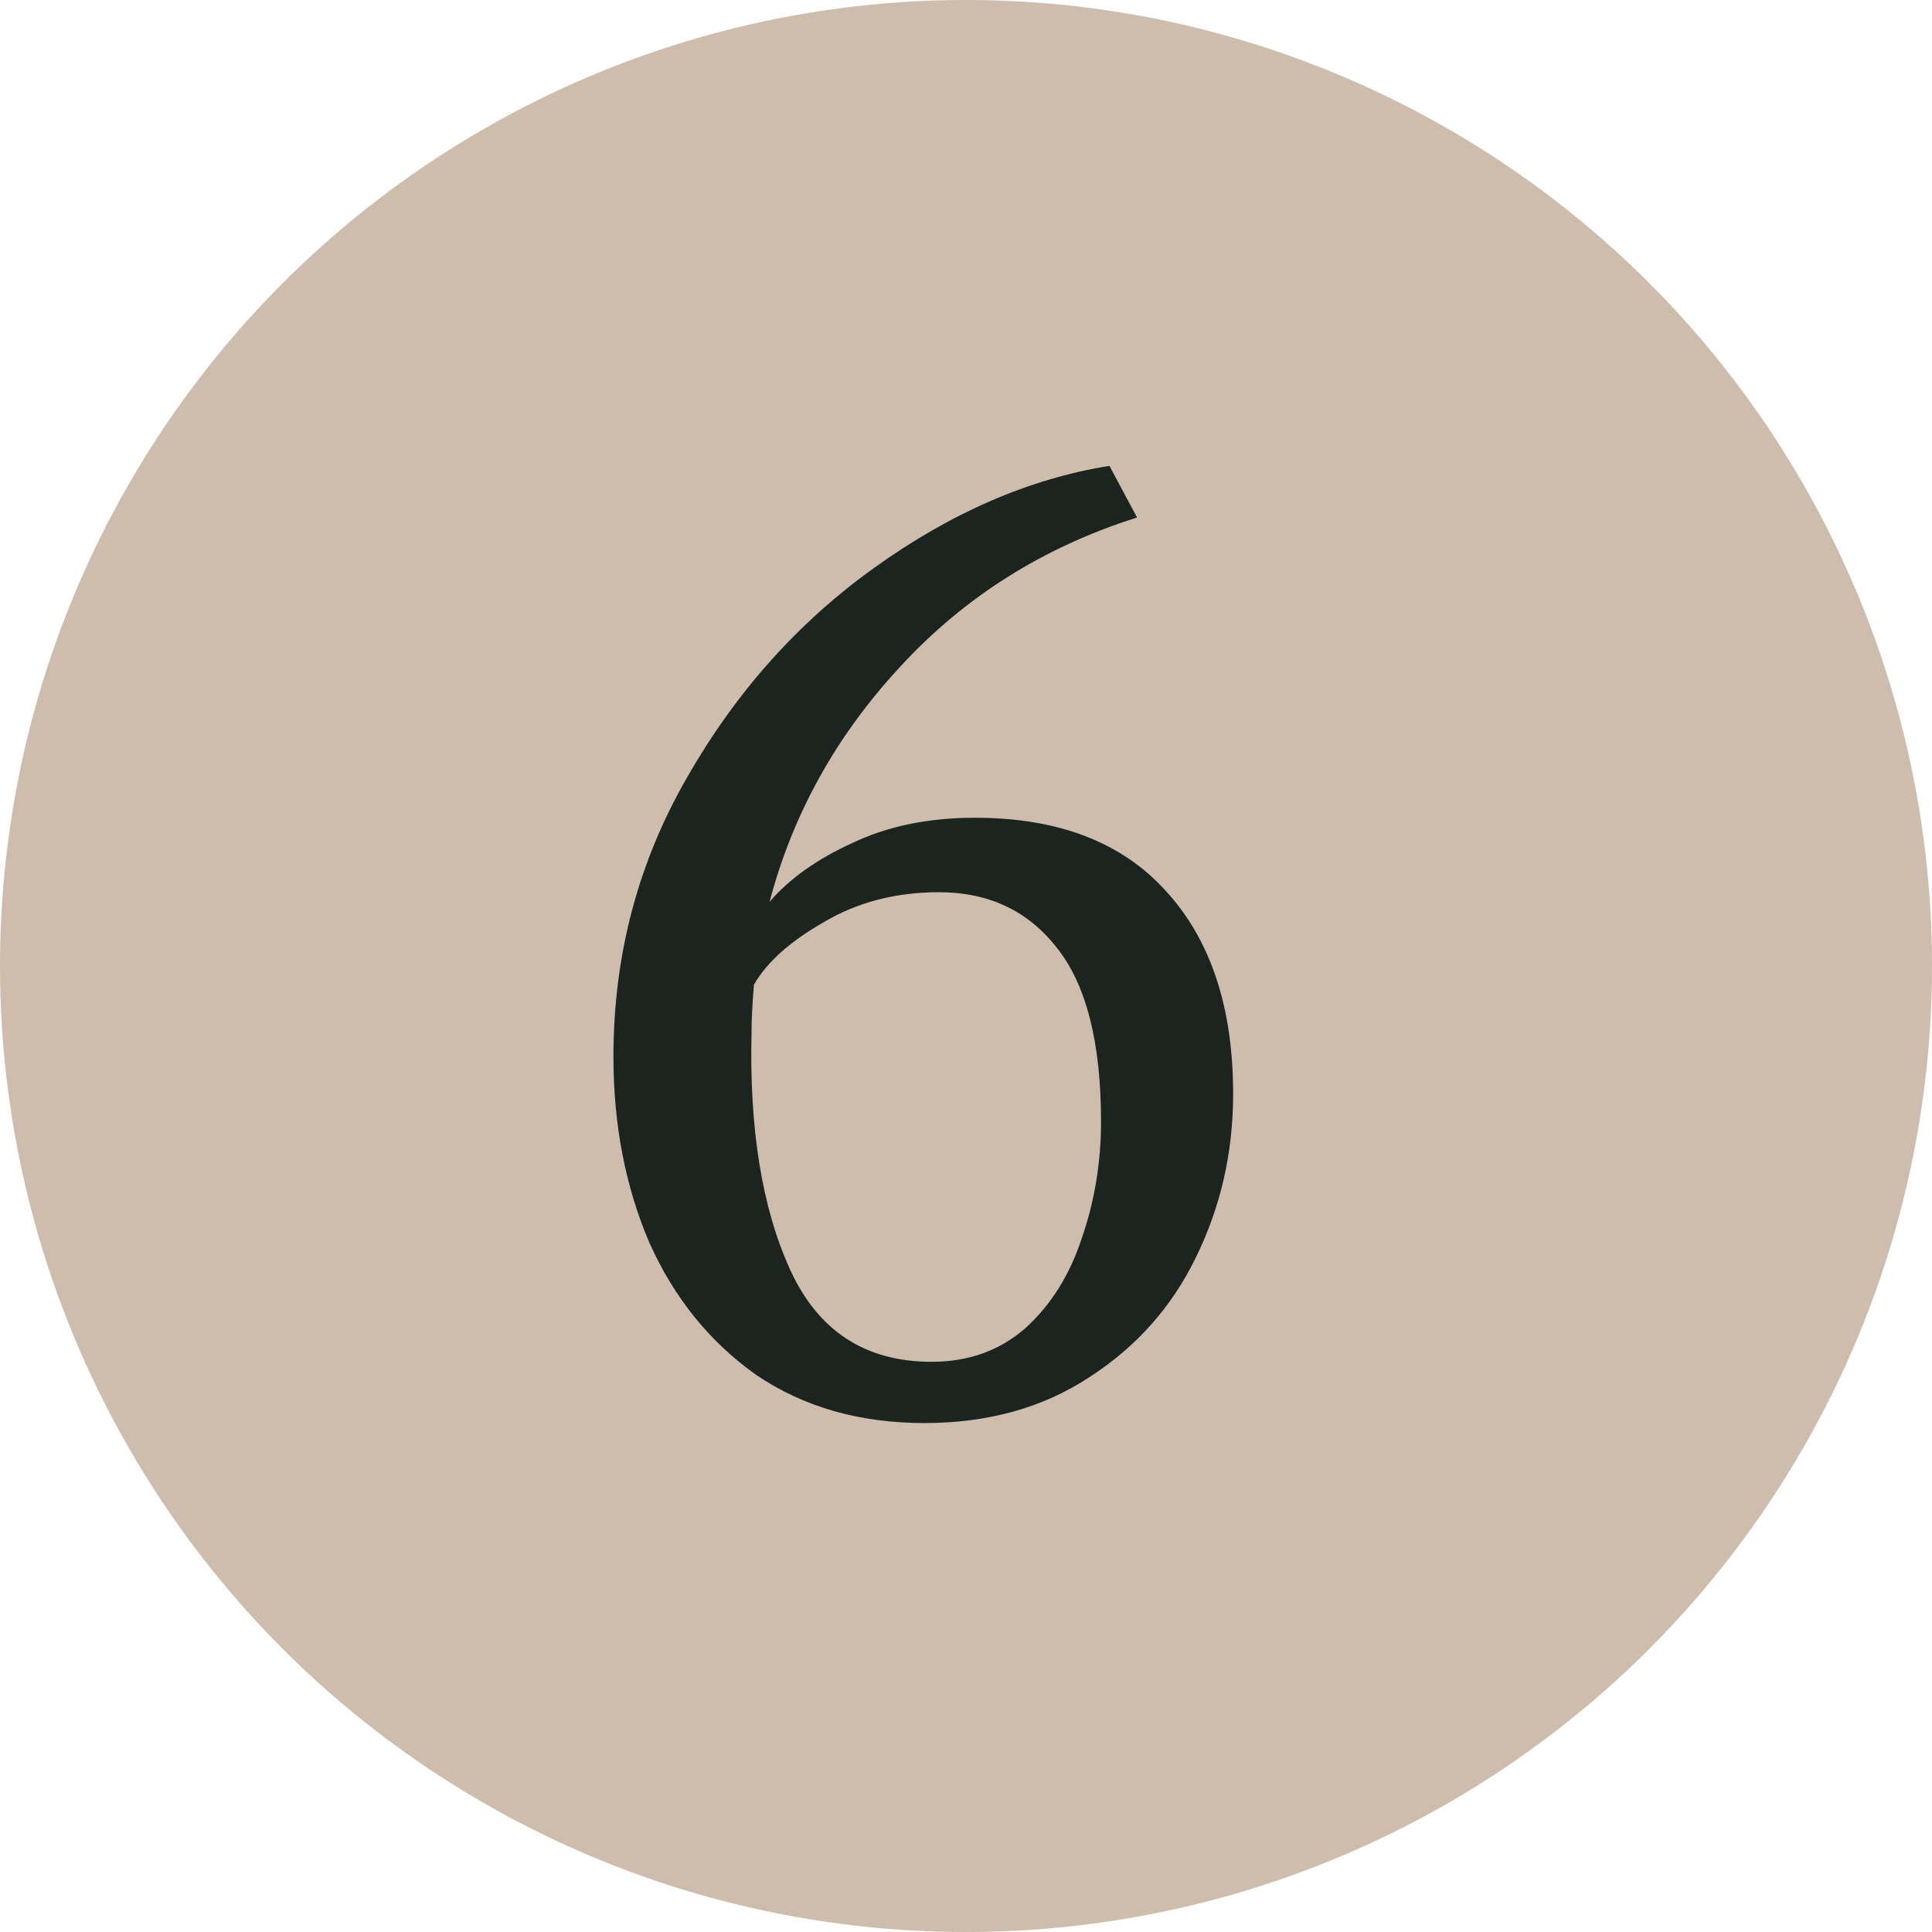
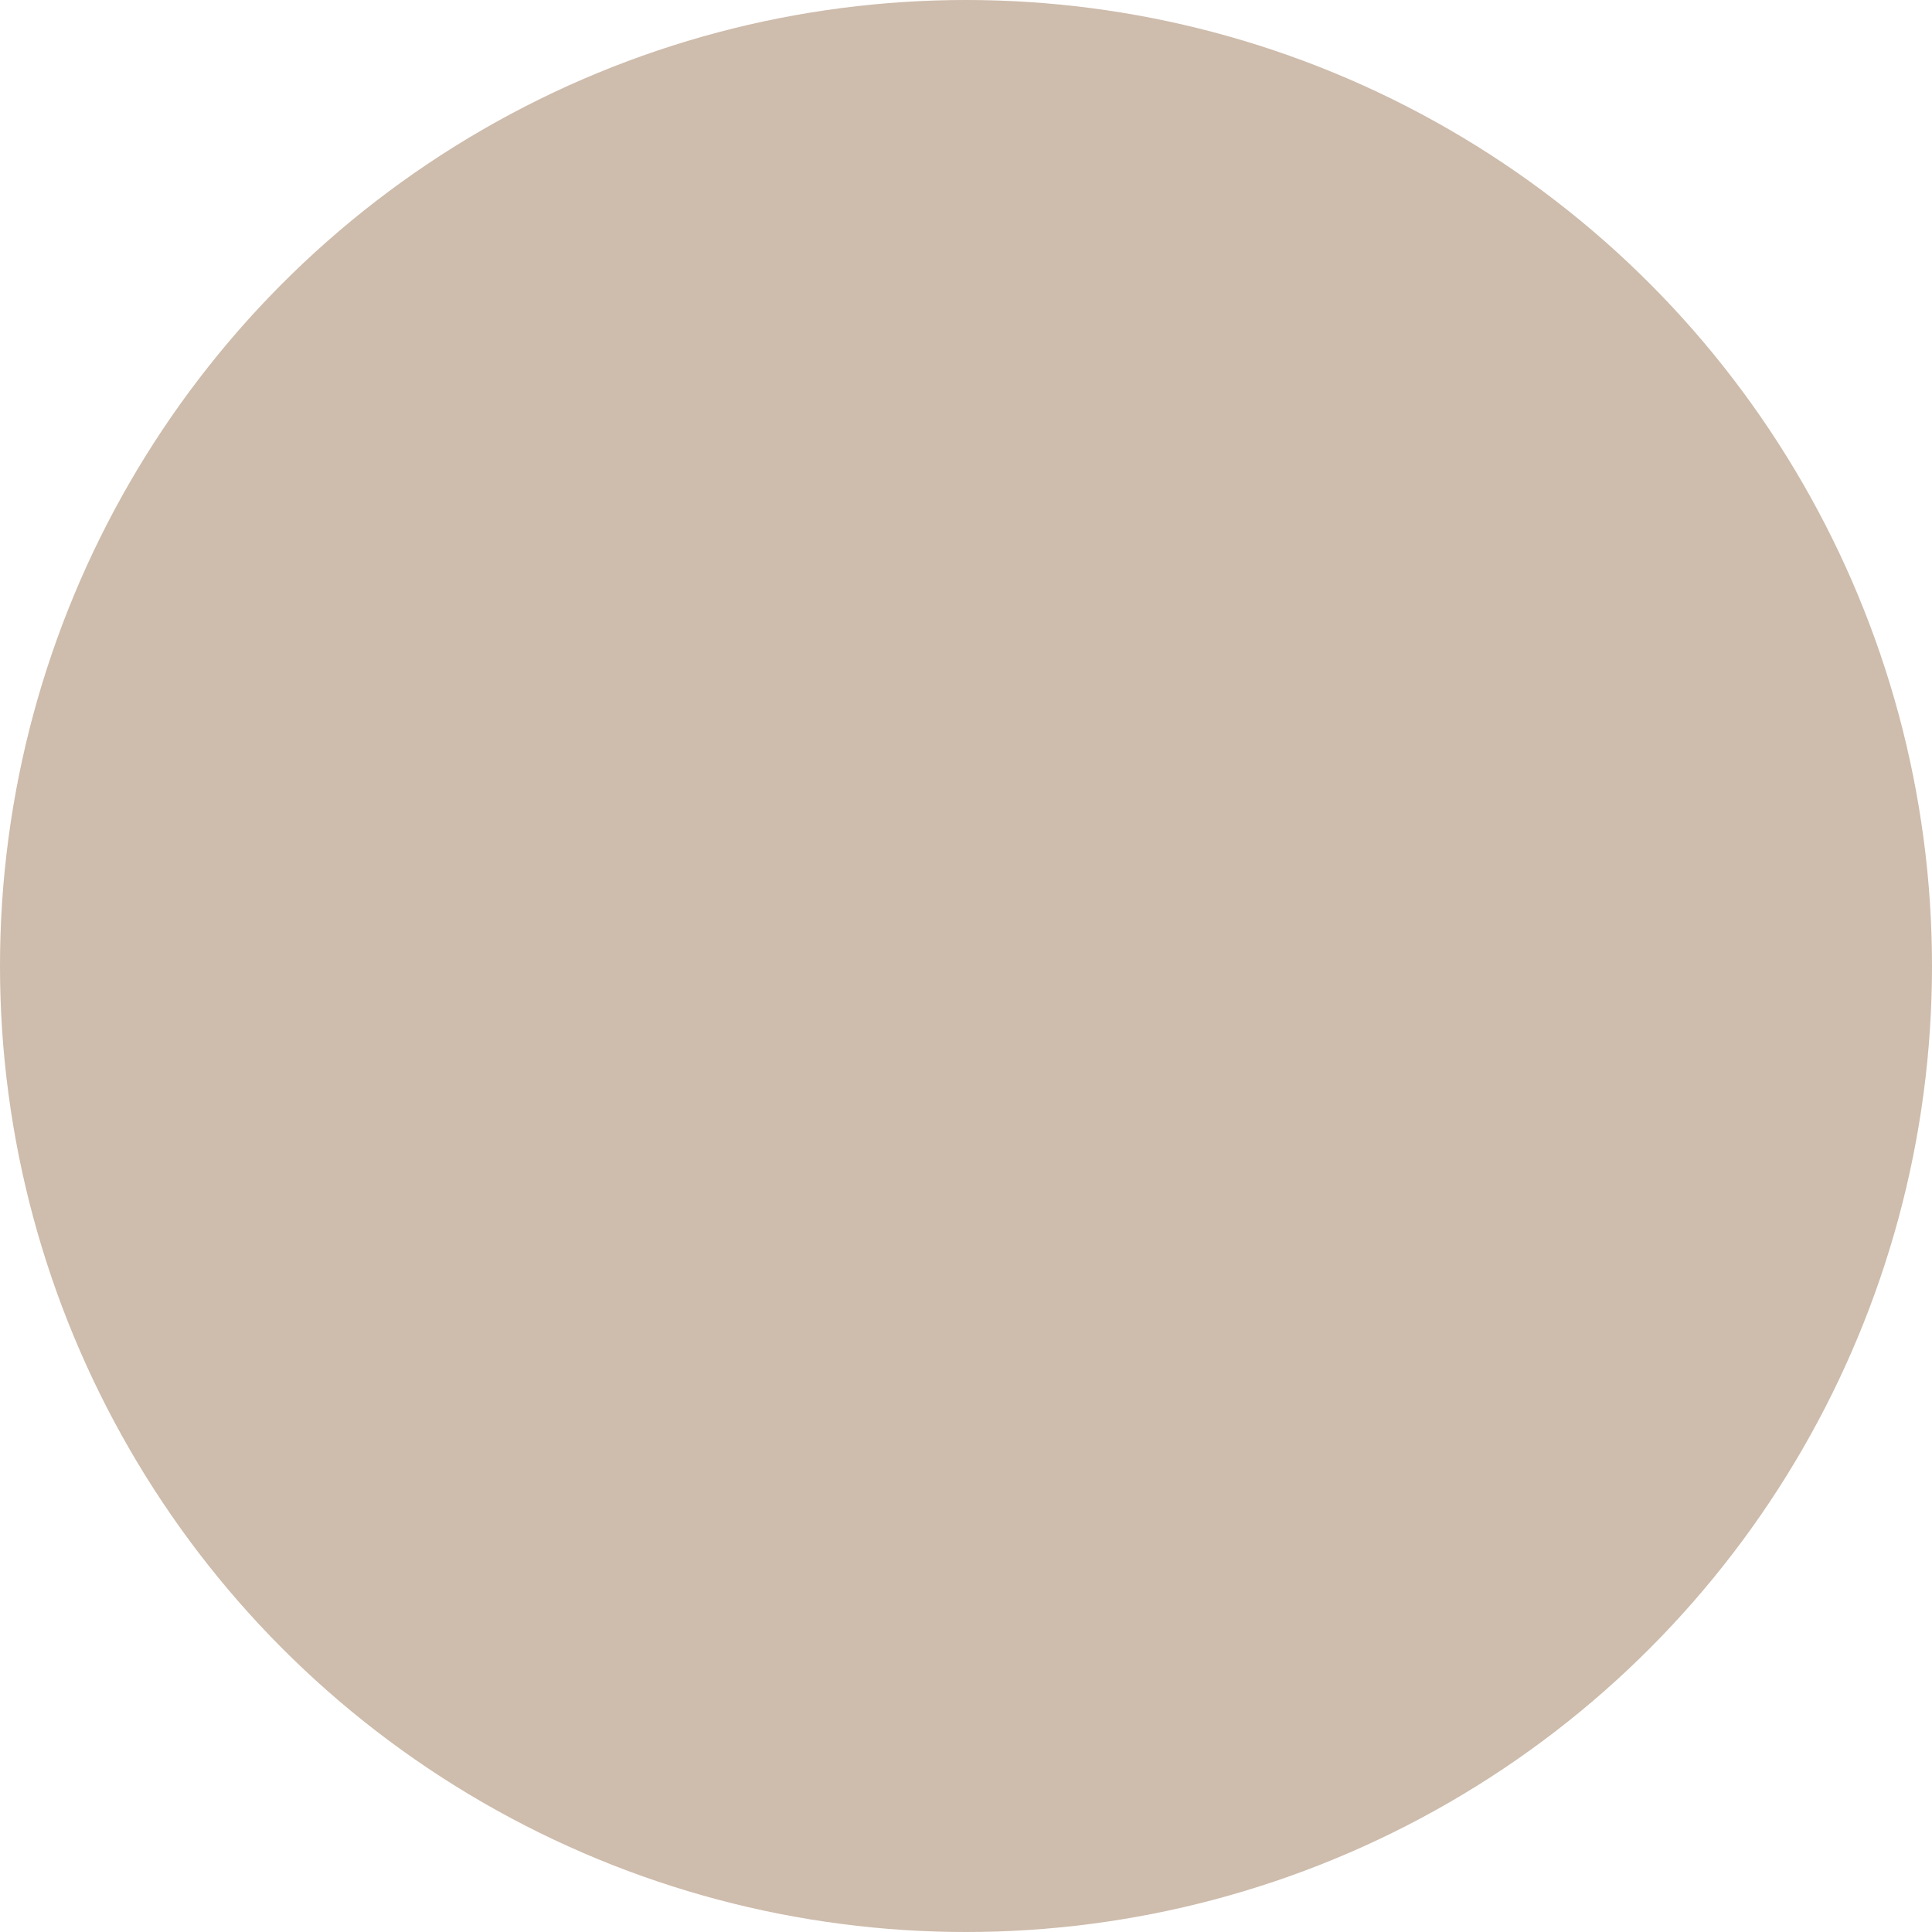
<svg xmlns="http://www.w3.org/2000/svg" width="37" height="37" viewBox="0 0 37 37" fill="none">
  <circle cx="18.5" cy="18.5" r="18.5" fill="#CEBCAC" />
-   <path d="M17.705 27.253C16.463 27.253 15.39 26.946 14.485 26.333C13.596 25.704 12.913 24.861 12.438 23.803C11.978 22.73 11.748 21.541 11.748 20.238C11.748 18.306 12.216 16.527 13.151 14.902C14.086 13.261 15.282 11.92 16.739 10.877C18.211 9.819 19.714 9.167 21.247 8.922L21.776 9.911C19.982 10.478 18.472 11.429 17.245 12.763C16.018 14.082 15.183 15.584 14.738 17.271C15.121 16.826 15.65 16.451 16.325 16.144C17 15.822 17.782 15.661 18.671 15.661C20.266 15.661 21.485 16.129 22.328 17.064C23.187 17.999 23.616 19.295 23.616 20.951C23.616 22.07 23.378 23.113 22.903 24.079C22.443 25.03 21.761 25.796 20.856 26.379C19.967 26.962 18.916 27.253 17.705 27.253ZM17.981 17.087C17.153 17.087 16.417 17.279 15.773 17.662C15.129 18.03 14.684 18.429 14.439 18.858C14.408 19.226 14.393 19.525 14.393 19.755C14.347 21.61 14.592 23.128 15.129 24.309C15.666 25.49 16.57 26.08 17.843 26.08C18.548 26.08 19.146 25.865 19.637 25.436C20.128 24.991 20.488 24.416 20.718 23.711C20.963 23.006 21.086 22.262 21.086 21.48C21.086 19.962 20.802 18.85 20.235 18.145C19.683 17.44 18.932 17.087 17.981 17.087Z" fill="#1B241F" />
</svg>